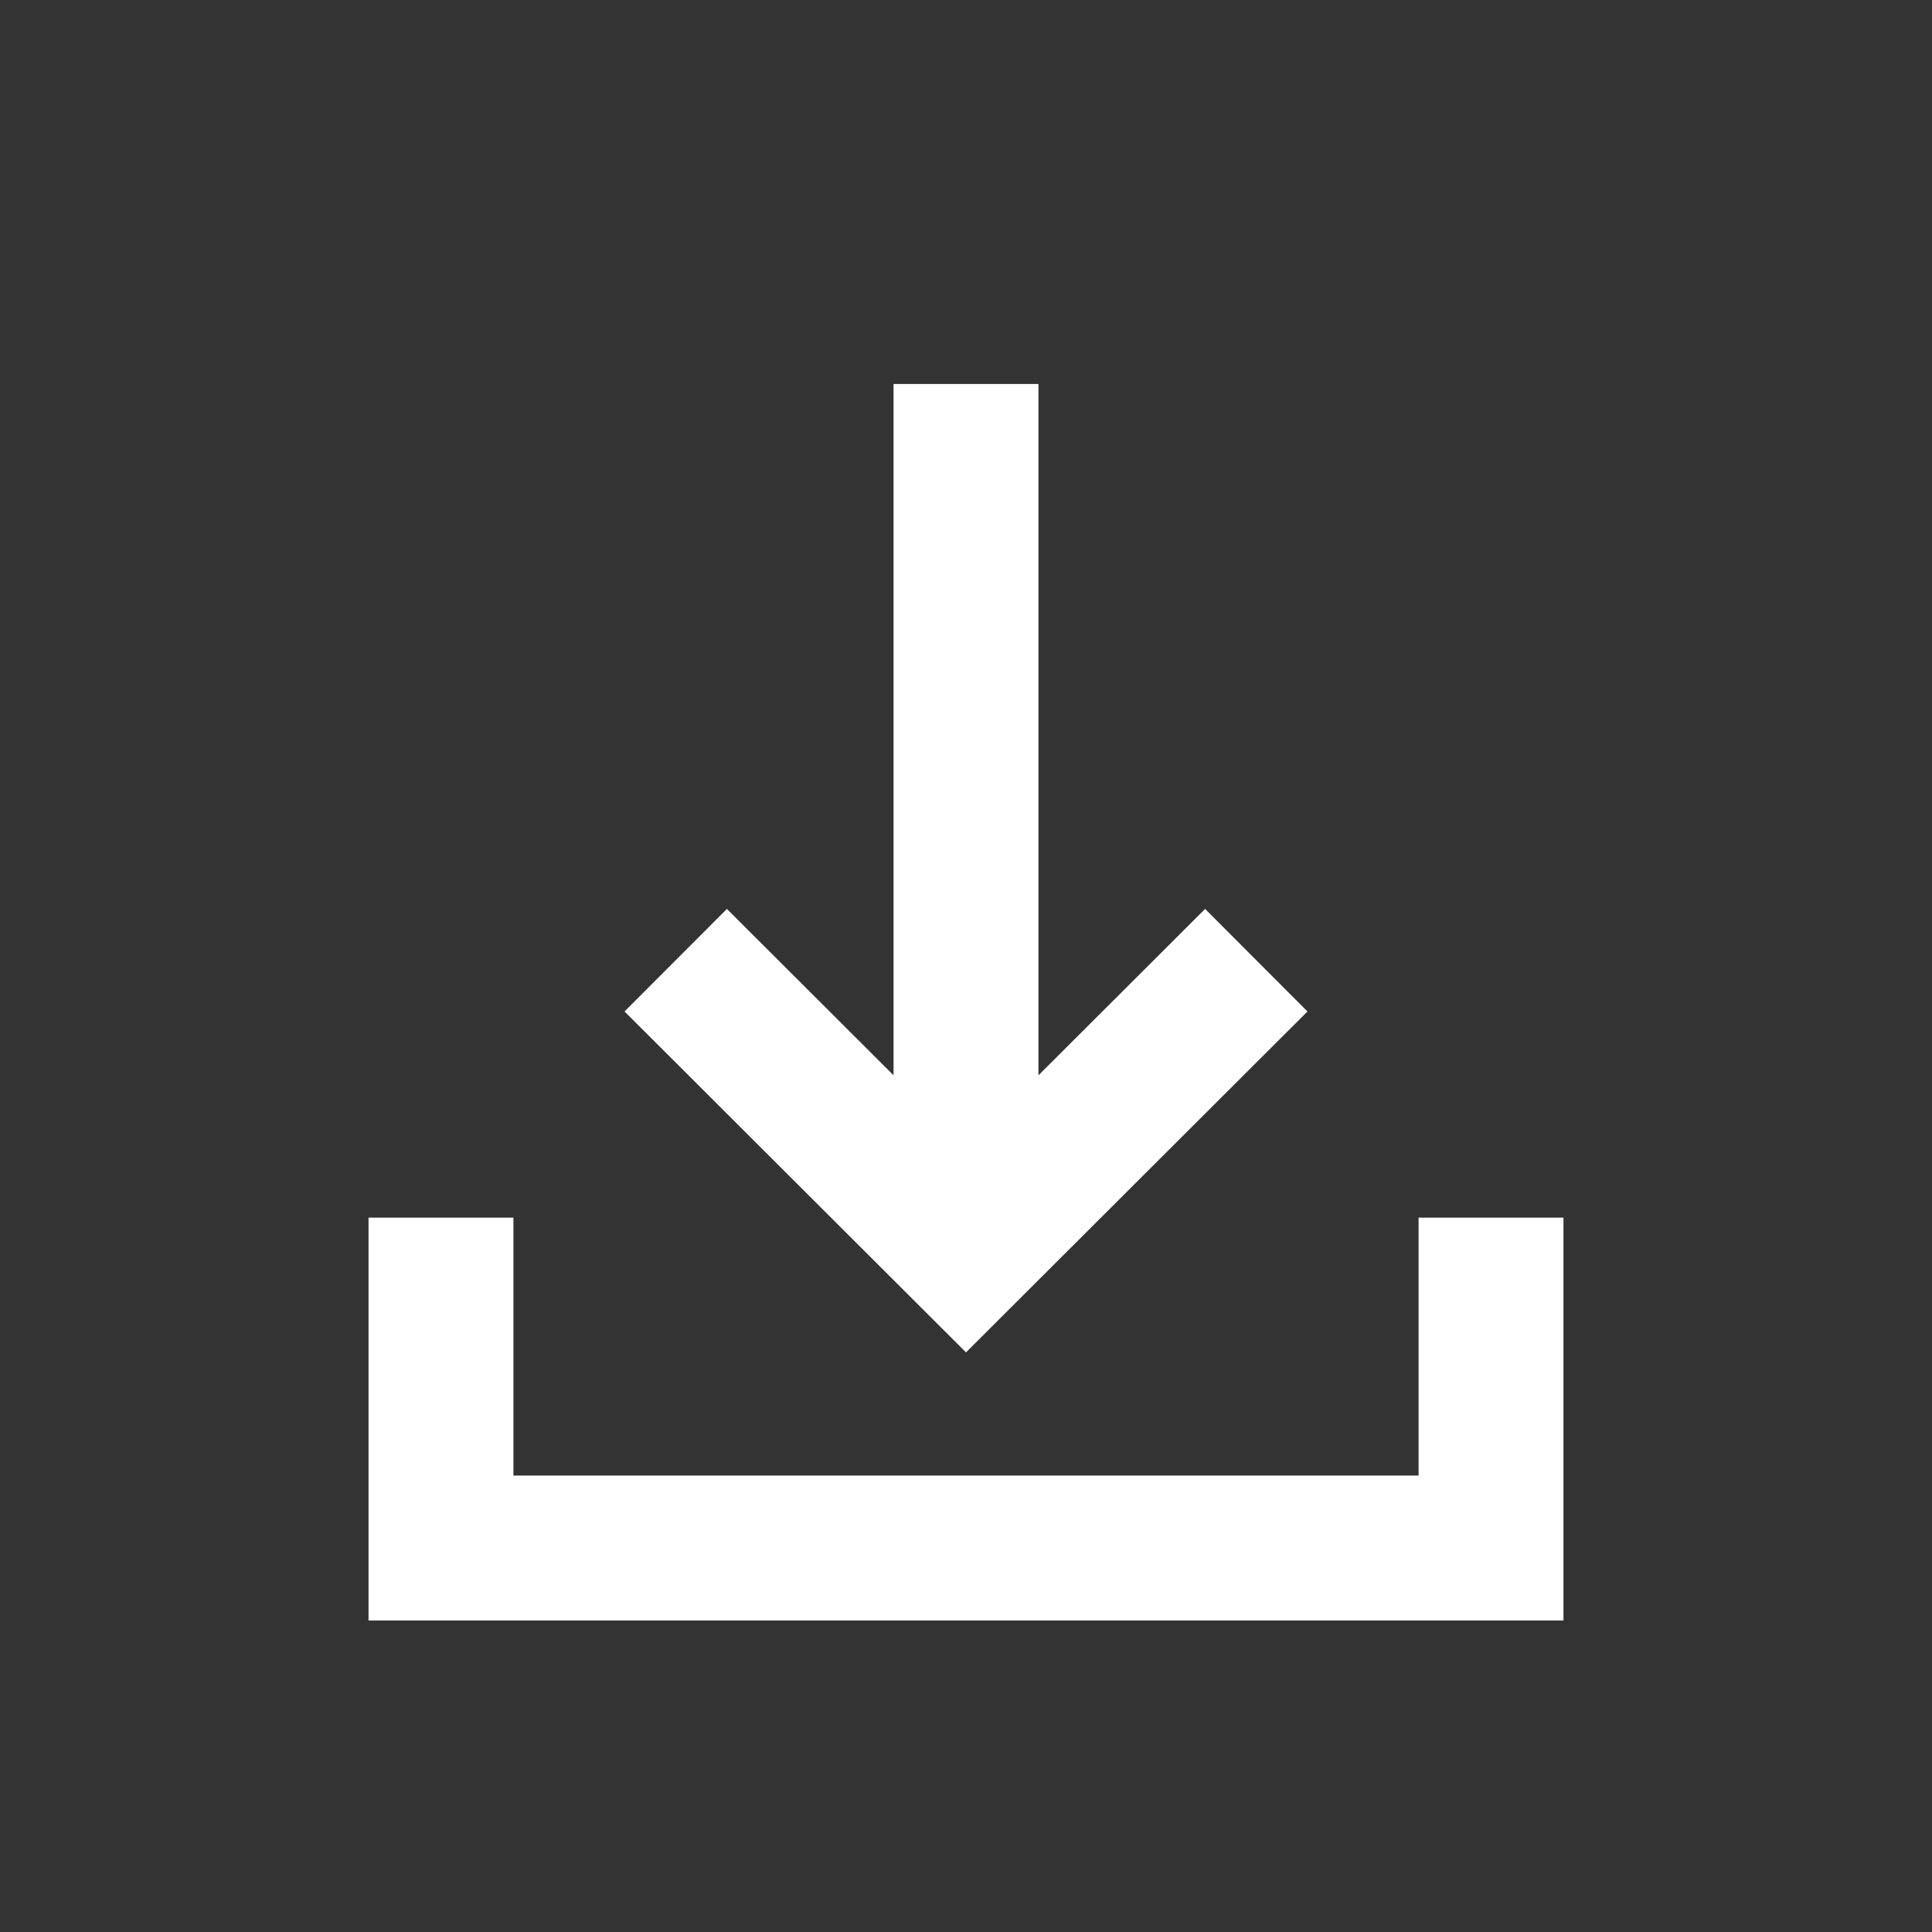
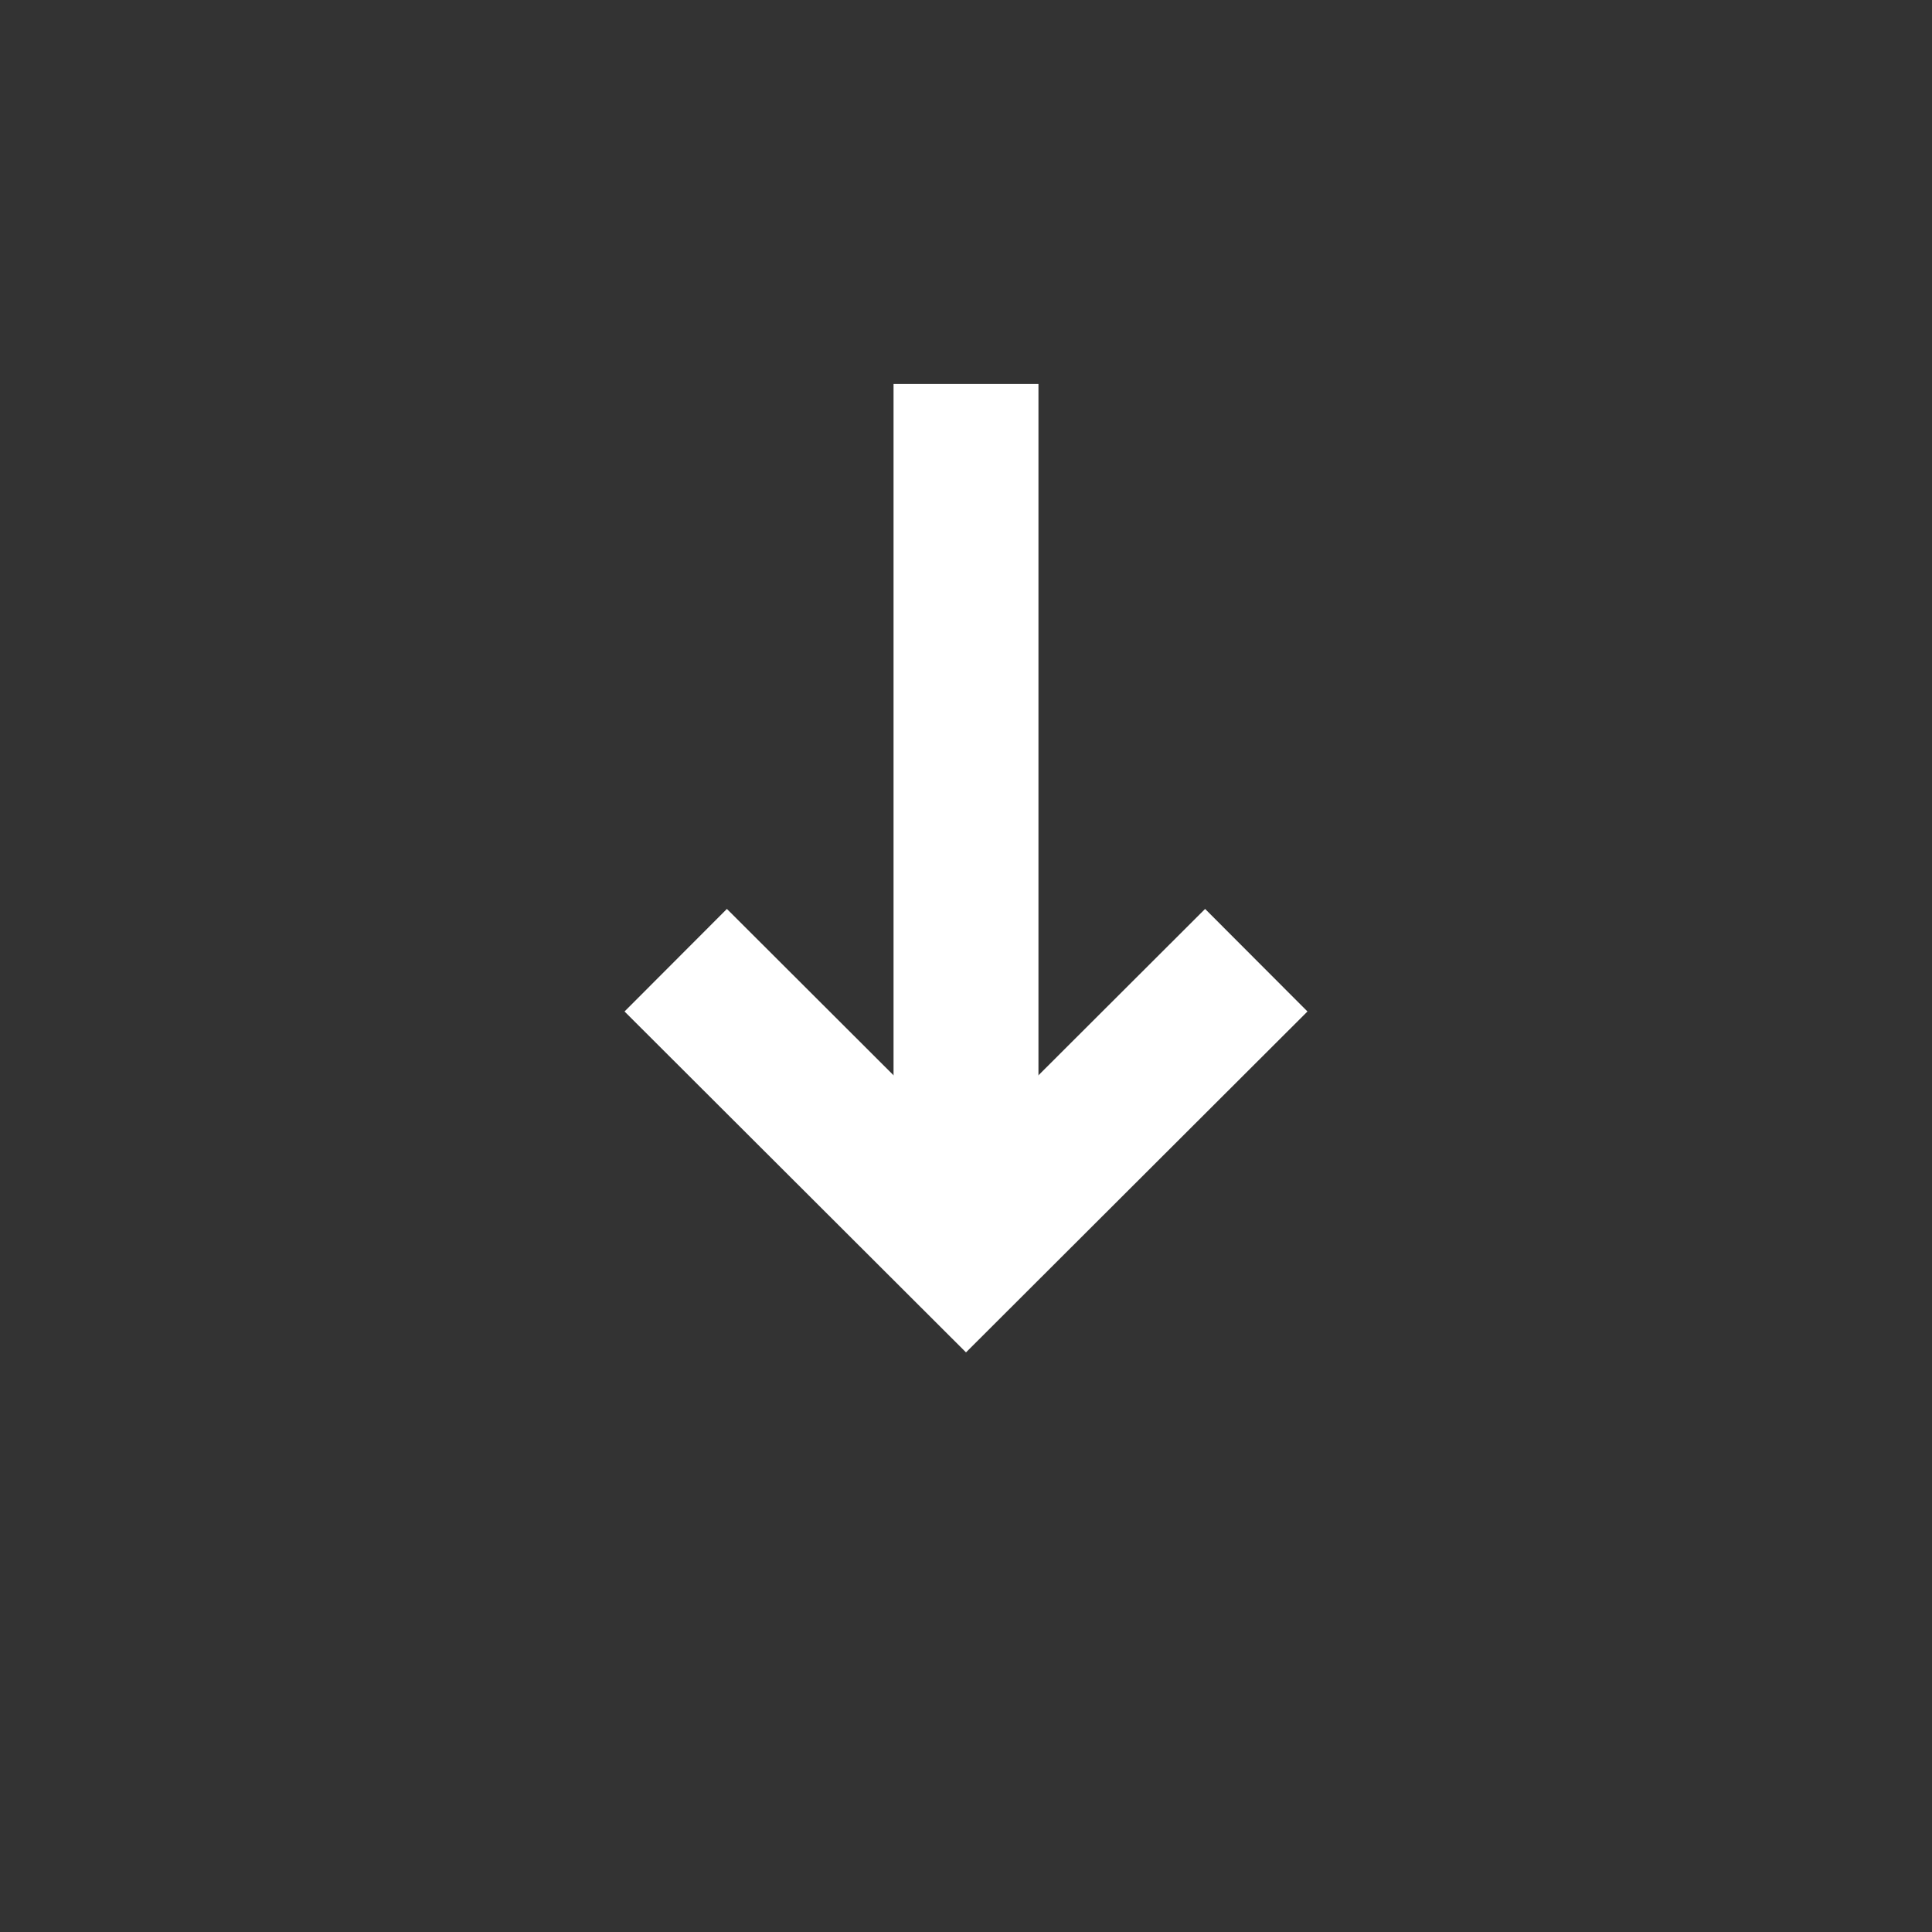
<svg xmlns="http://www.w3.org/2000/svg" width="40" height="40" viewBox="0 0 40 40">
  <rect x="0" y="0" width="40" height="40" fill="#333333" stroke="none" />
  <g id="download" transform="translate(-1471 139)">
    <g id="download-white" transform="translate(1466 -144)">
      <line id="Line_7" data-name="Line 7" y2="17.93" transform="translate(25 12.95)" fill="none" stroke="#fff" stroke-miterlimit="10" stroke-width="3" />
      <path id="Path_16" data-name="Path 16" d="M31.01,24.88l-6.01,6-6.01-6" fill="none" stroke="#fff" stroke-miterlimit="10" stroke-width="3" />
-       <path id="Path_17" data-name="Path 17" d="M14.13,30.21v6.84H35.87V30.21" fill="none" stroke="#fff" stroke-miterlimit="10" stroke-width="3" />
    </g>
    <rect id="Rectangle_41" data-name="Rectangle 41" width="40" height="40" transform="translate(1471 -139)" fill="none" />
  </g>
</svg>